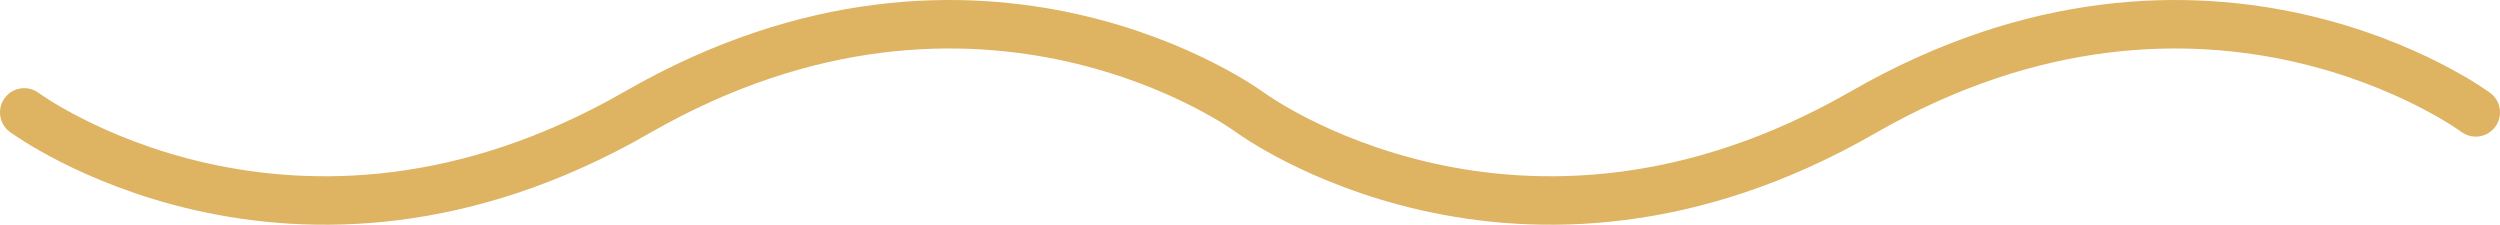
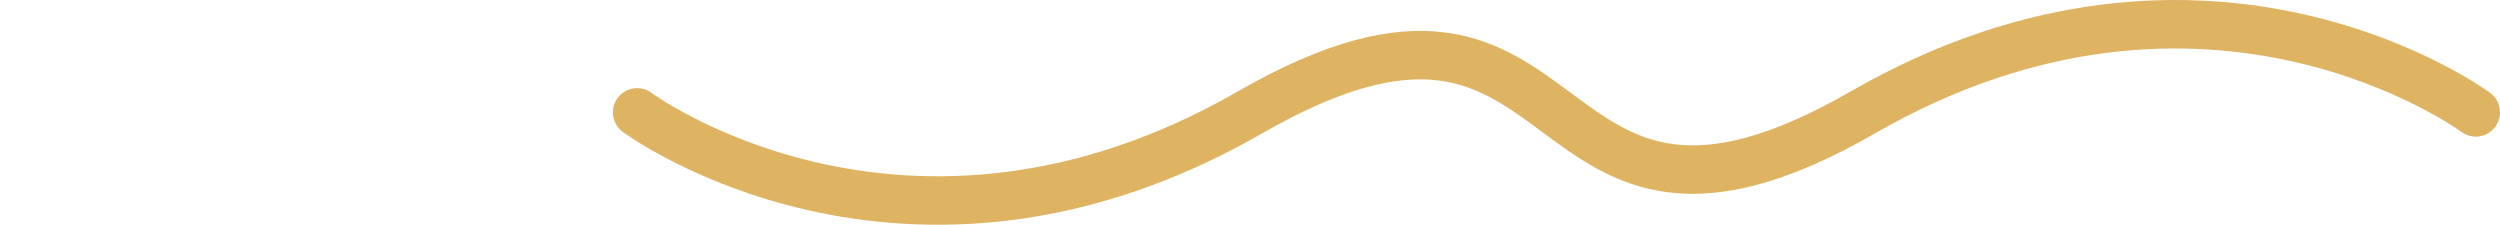
<svg xmlns="http://www.w3.org/2000/svg" version="1.2" id="Layer_1" x="0px" y="0px" viewBox="0 0 51.588 4.638" overflow="visible" xml:space="preserve">
-   <path fill="none" stroke="#DEB362" stroke-linecap="round" stroke-miterlimit="10" d="M51.088,2.319 c0,0-5.529-4.092-12.647,0s-12.647,0-12.647,0s-5.529-4.092-12.647,0s-12.647,0-12.647,0" />
+   <path fill="none" stroke="#DEB362" stroke-linecap="round" stroke-miterlimit="10" d="M51.088,2.319 c0,0-5.529-4.092-12.647,0s-5.529-4.092-12.647,0s-12.647,0-12.647,0" />
</svg>